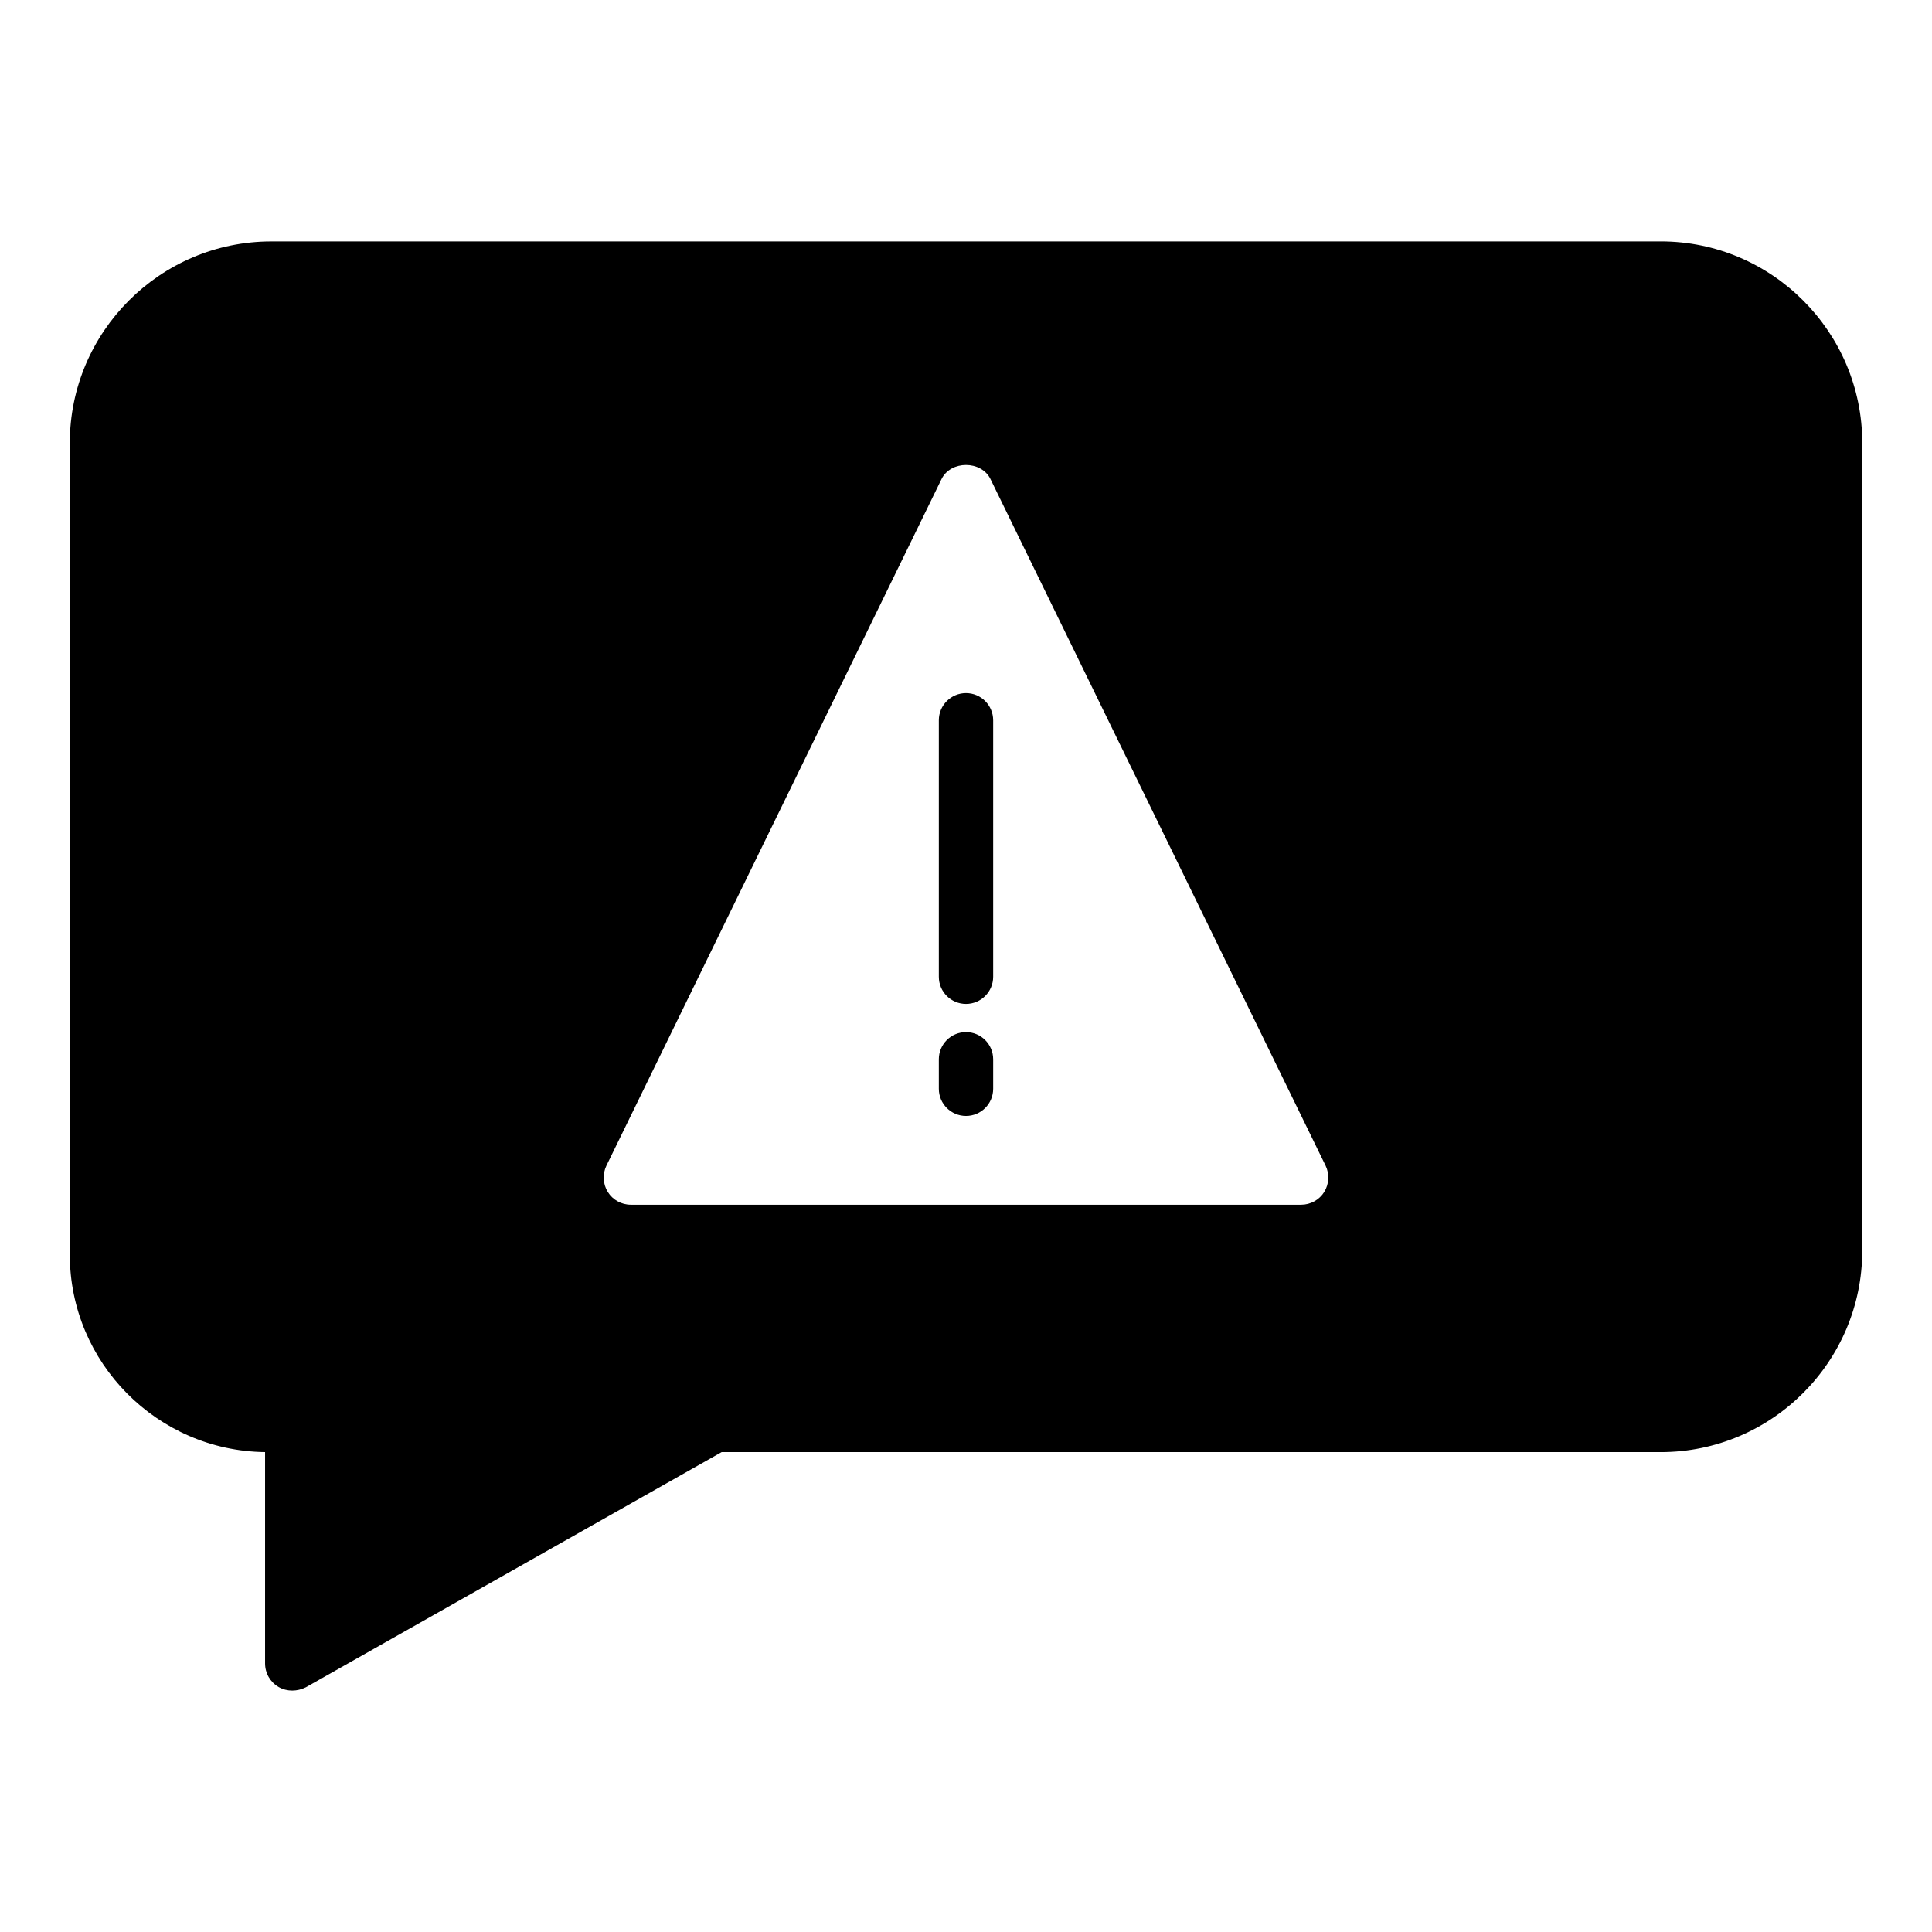
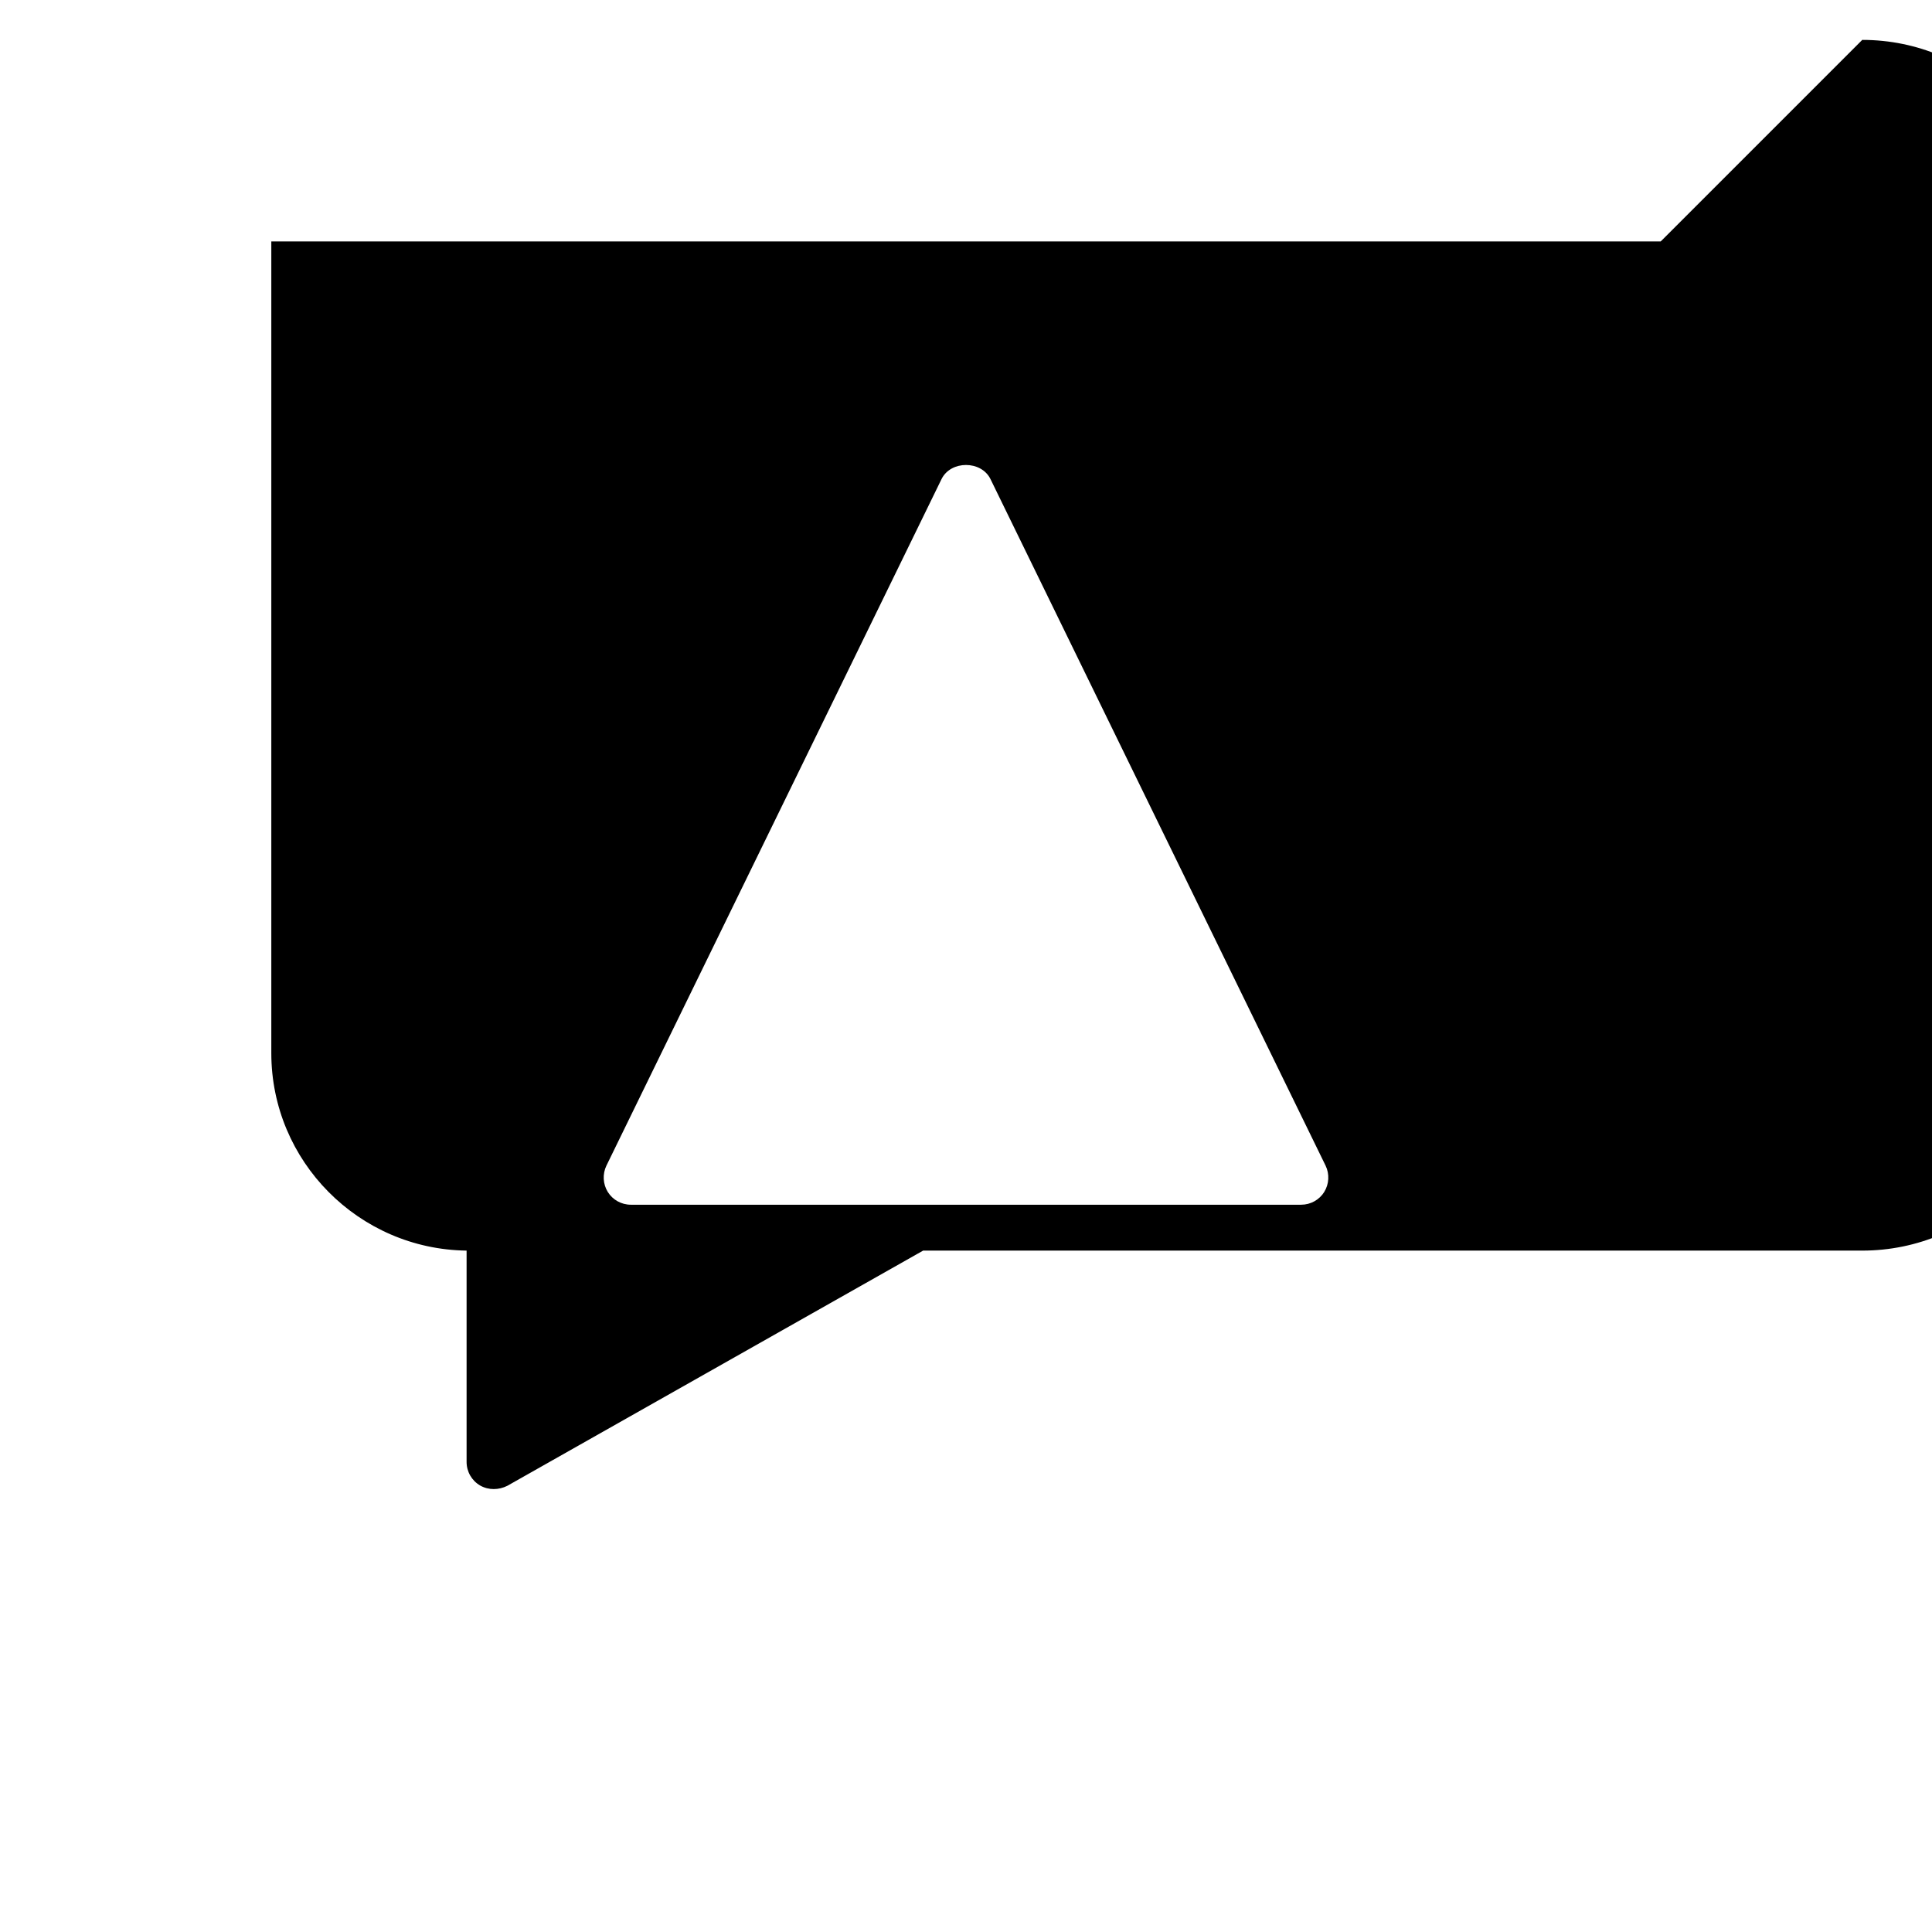
<svg xmlns="http://www.w3.org/2000/svg" fill="#000000" width="800px" height="800px" version="1.1" viewBox="144 144 512 512">
  <g>
-     <path d="m400 327.68c-3.977 0-7.199 3.223-7.199 7.199v67.973c0 3.977 3.223 7.199 7.199 7.199s7.199-3.223 7.199-7.199v-67.973c-0.004-3.977-3.227-7.199-7.199-7.199z" />
-     <path d="m584.11 207.98h-368.21c-29.434 0-53.402 23.965-53.402 53.402v215.12c0 28.645 23.176 51.965 51.75 52.324v55.996c0 2.59 1.367 4.965 3.598 6.262 1.152 0.648 2.375 0.938 3.598 0.938s2.449-0.289 3.598-0.863l110.19-62.332h248.88c29.438 0 53.402-23.965 53.402-53.402v-214.05c0-29.438-23.965-53.402-53.402-53.402zm-89.176 251.9c-1.297 2.086-3.598 3.383-6.117 3.383h-177.63c-2.519 0-4.82-1.297-6.117-3.383-1.297-2.086-1.441-4.75-0.359-6.981l88.812-181.95c2.449-4.965 10.508-4.965 12.957 0l88.812 181.95c1.082 2.231 0.938 4.894-0.359 6.981z" />
-     <path d="m400 417.52c-3.977 0-7.199 3.223-7.199 7.199v7.816c0 3.977 3.223 7.199 7.199 7.199s7.199-3.223 7.199-7.199v-7.816c-0.004-3.977-3.227-7.199-7.199-7.199z" />
+     <path d="m584.11 207.98h-368.21v215.12c0 28.645 23.176 51.965 51.75 52.324v55.996c0 2.59 1.367 4.965 3.598 6.262 1.152 0.648 2.375 0.938 3.598 0.938s2.449-0.289 3.598-0.863l110.19-62.332h248.88c29.438 0 53.402-23.965 53.402-53.402v-214.05c0-29.438-23.965-53.402-53.402-53.402zm-89.176 251.9c-1.297 2.086-3.598 3.383-6.117 3.383h-177.63c-2.519 0-4.82-1.297-6.117-3.383-1.297-2.086-1.441-4.75-0.359-6.981l88.812-181.95c2.449-4.965 10.508-4.965 12.957 0l88.812 181.95c1.082 2.231 0.938 4.894-0.359 6.981z" />
  </g>
</svg>